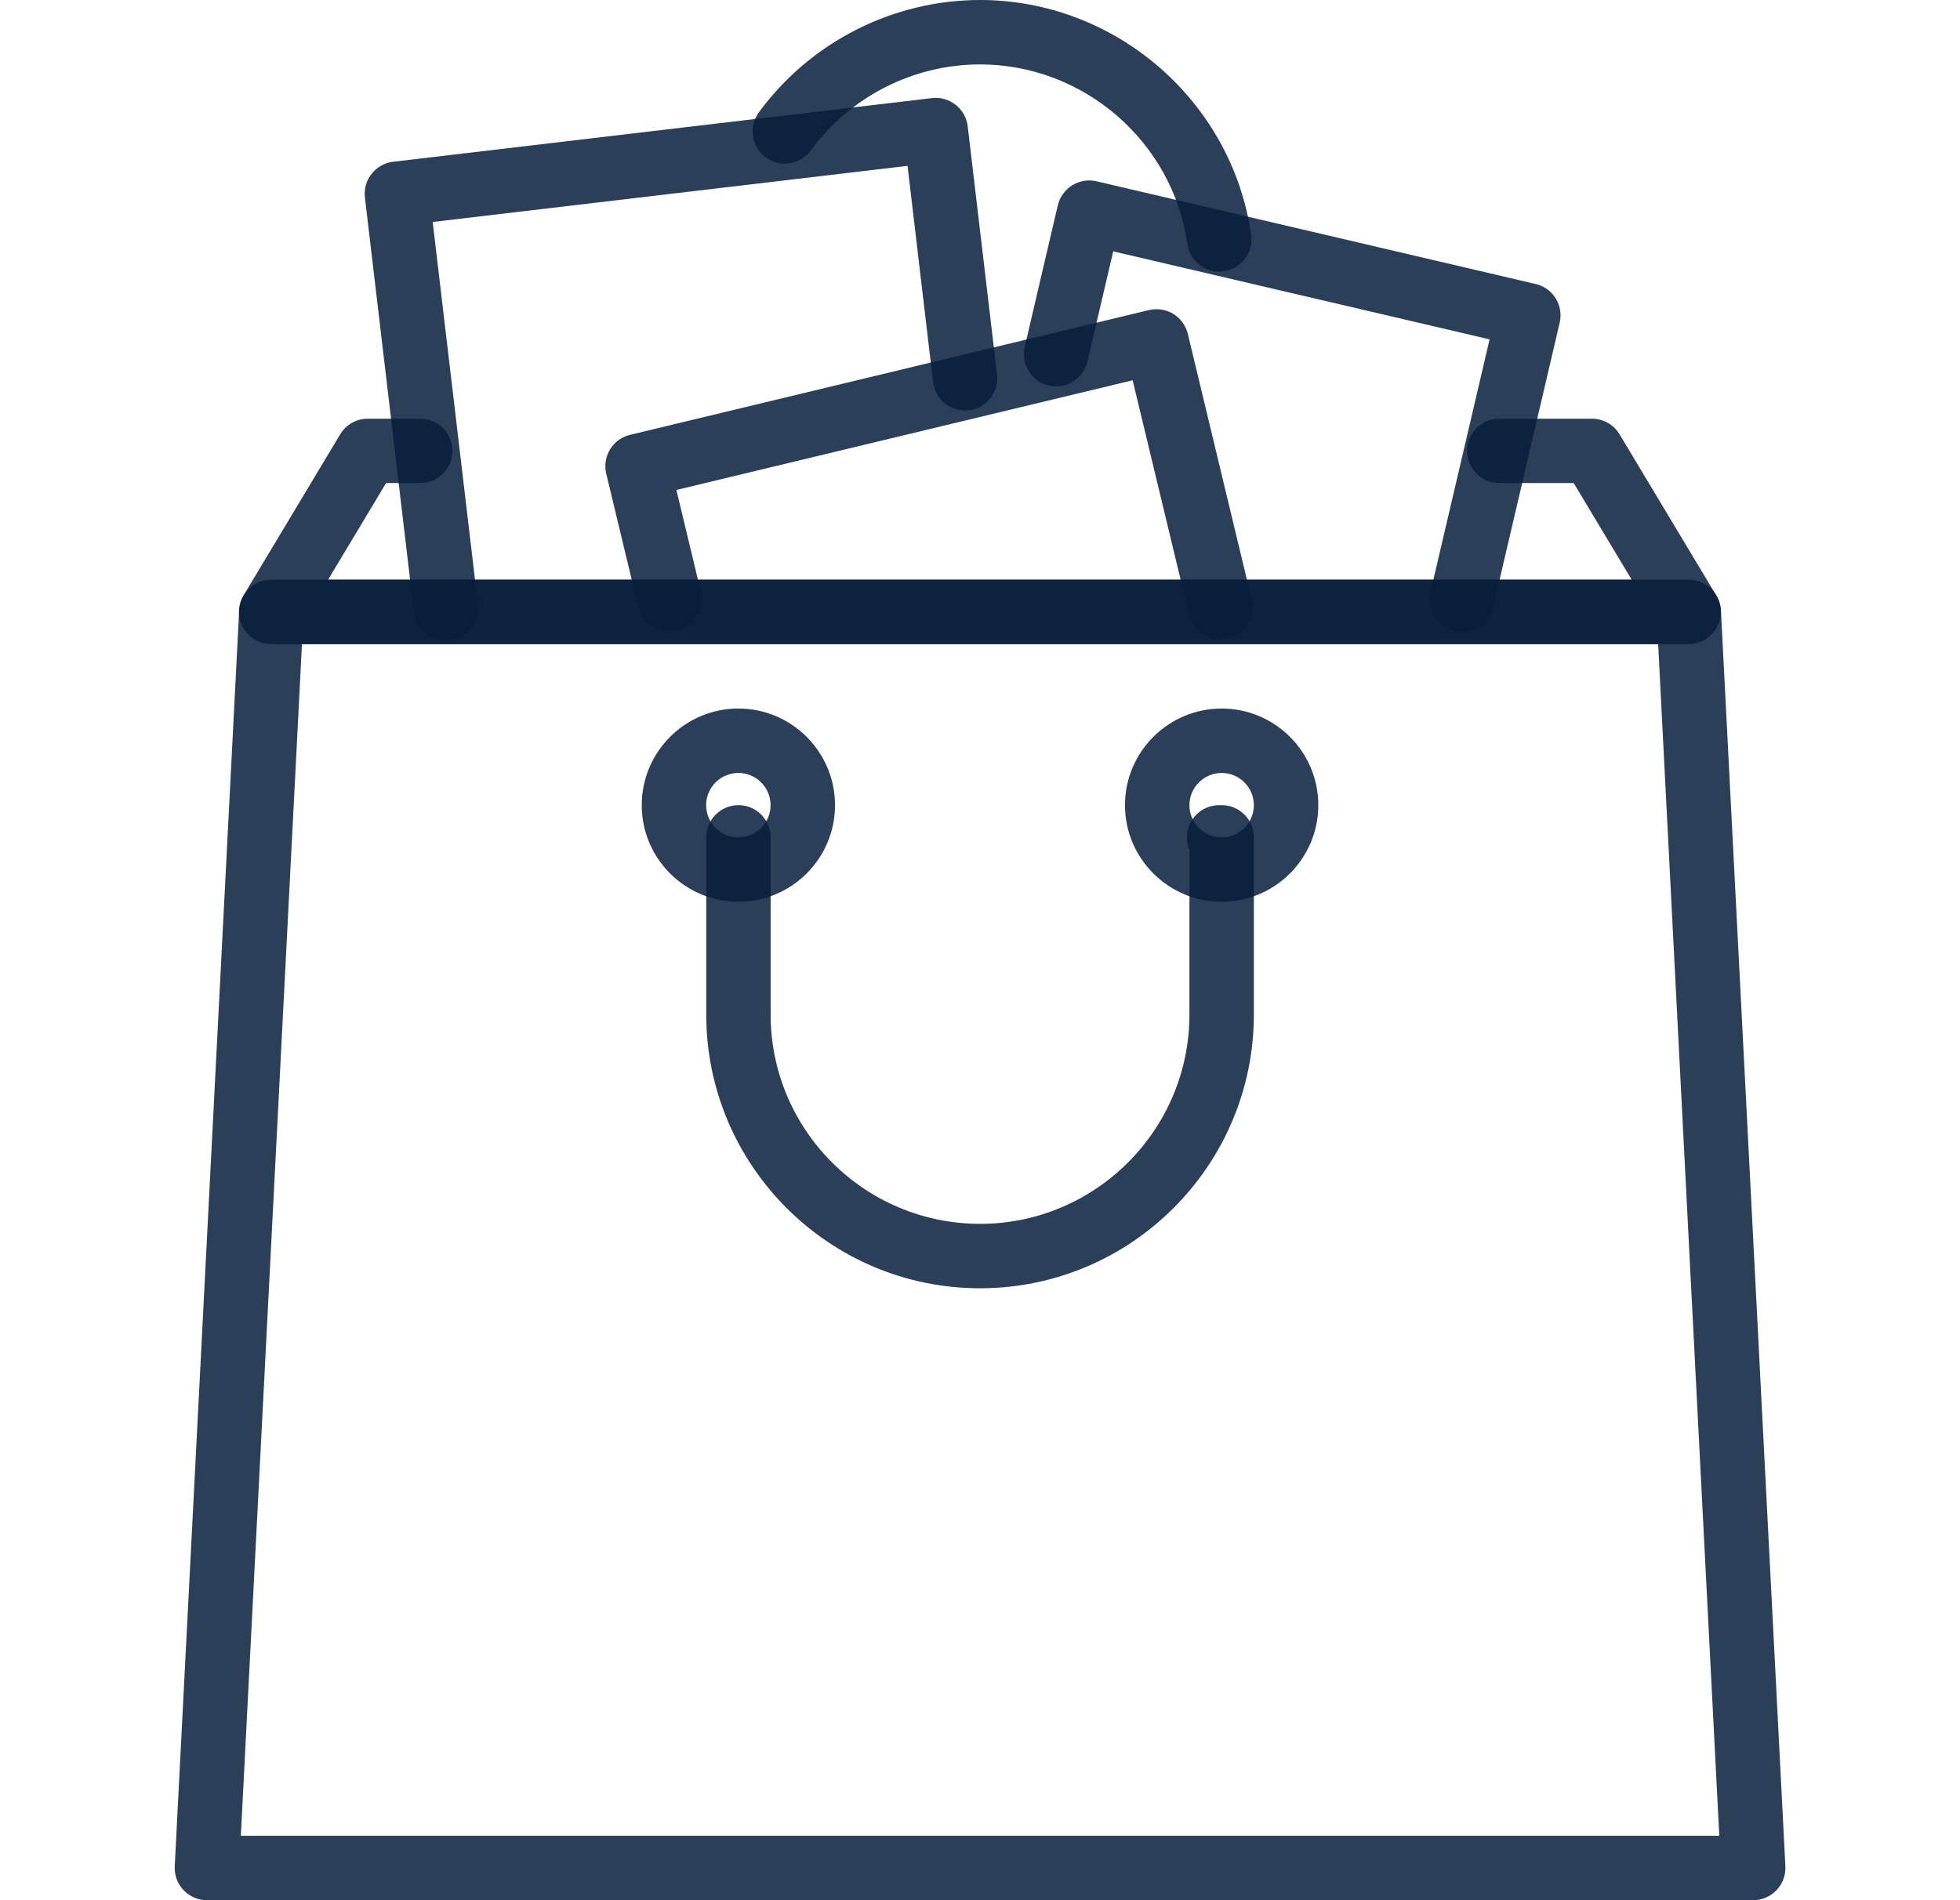
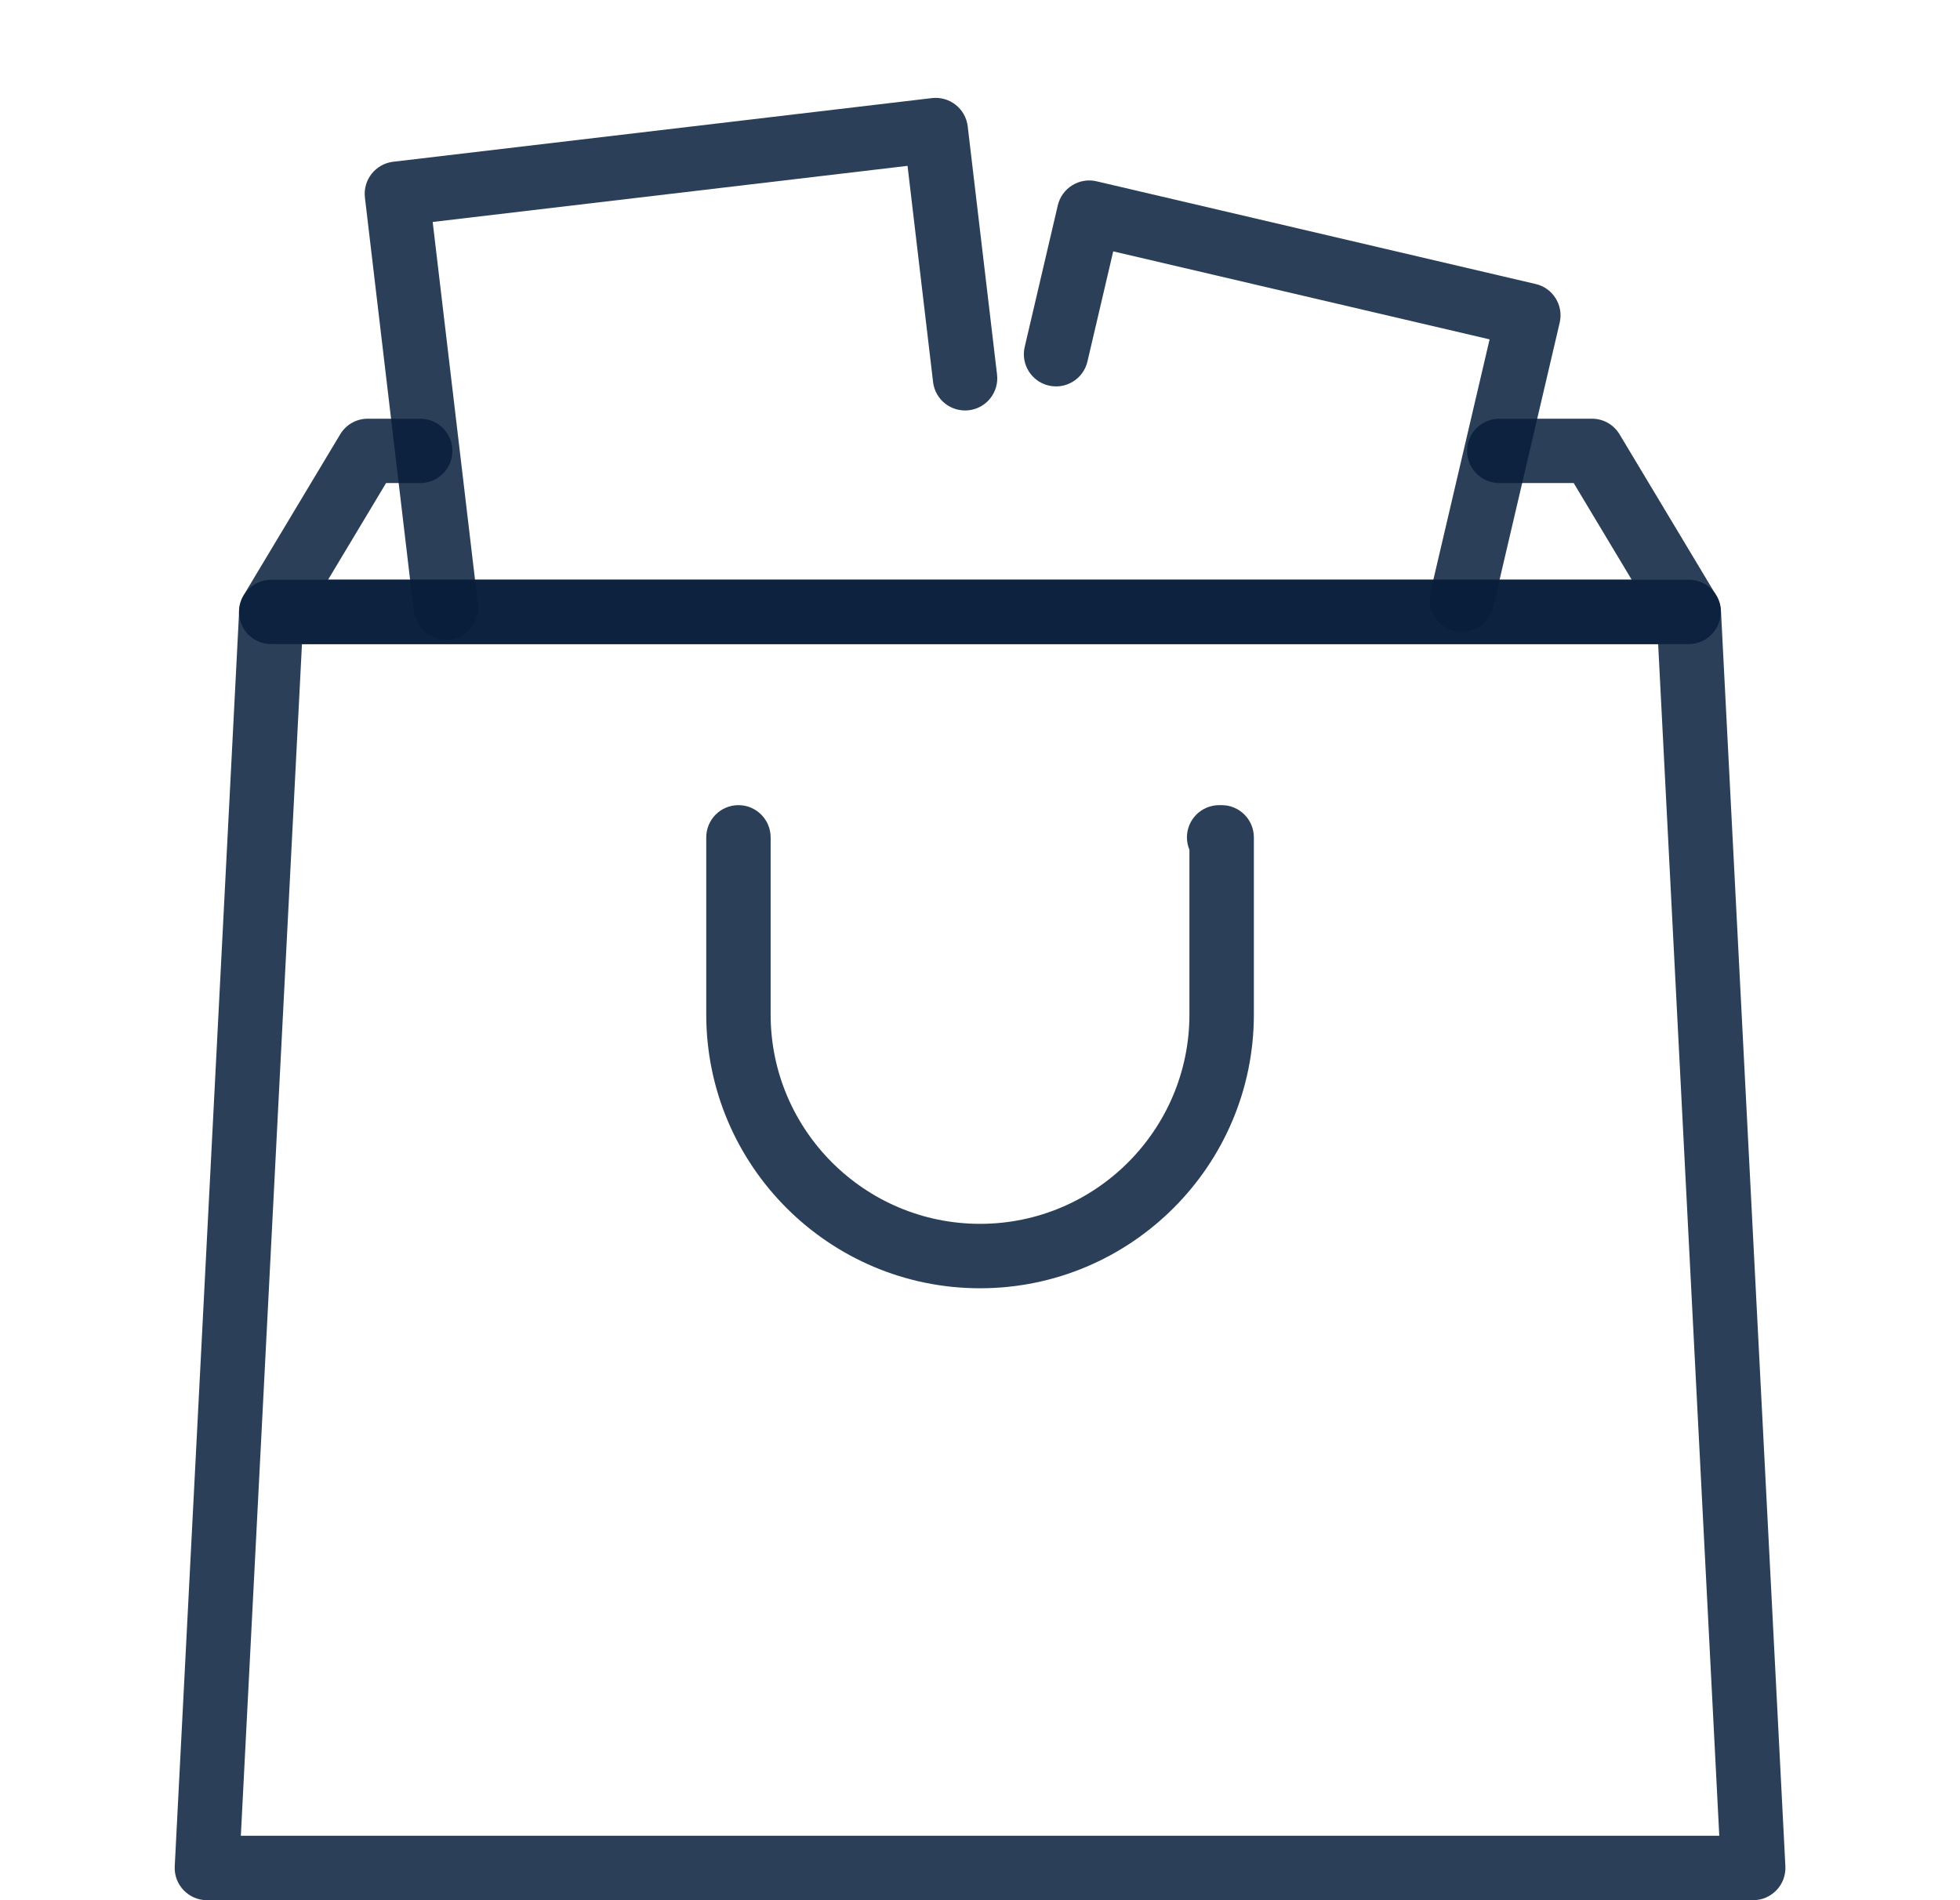
<svg xmlns="http://www.w3.org/2000/svg" width="33" height="32" viewBox="0 0 33 32" fill="none">
-   <path d="M21.065 3.954C20.743 1.7 18.781 0 16.501 0C15.035 0 13.642 0.708 12.776 1.893C12.6 2.135 12.652 2.475 12.894 2.651C13.135 2.828 13.475 2.775 13.652 2.533C14.315 1.626 15.38 1.085 16.501 1.085C18.245 1.085 19.745 2.384 19.991 4.107C20.03 4.378 20.262 4.573 20.527 4.573C20.553 4.573 20.579 4.571 20.605 4.568C20.901 4.525 21.107 4.251 21.065 3.954Z" fill="#081E3B" fill-opacity="0.85" />
  <path d="M28.895 10.026L27.268 7.314C27.17 7.15 26.994 7.051 26.803 7.051H25.244C24.944 7.051 24.701 7.293 24.701 7.593C24.701 7.892 24.944 8.135 25.244 8.135H26.496L27.472 9.762H5.524L6.5 8.135H7.074C7.374 8.135 7.617 7.892 7.617 7.593C7.617 7.293 7.374 7.051 7.074 7.051H6.193C6.002 7.051 5.826 7.15 5.728 7.314L4.101 10.026C4 10.194 3.998 10.402 4.094 10.572C4.19 10.742 4.37 10.847 4.566 10.847H28.43C28.626 10.847 28.806 10.742 28.902 10.572C28.998 10.402 28.996 10.193 28.895 10.026Z" fill="#081E3B" fill-opacity="0.85" />
  <path d="M26.193 5.025C26.117 4.902 25.996 4.815 25.856 4.783L18.462 3.053C18.322 3.02 18.174 3.045 18.052 3.121C17.93 3.197 17.843 3.318 17.81 3.458L17.253 5.841C17.184 6.133 17.366 6.425 17.657 6.493C17.949 6.561 18.241 6.38 18.309 6.088L18.743 4.233L25.08 5.715L24.084 9.973C24.016 10.265 24.197 10.556 24.489 10.624C24.531 10.634 24.572 10.639 24.613 10.639C24.86 10.639 25.083 10.47 25.141 10.22L26.26 5.434C26.293 5.294 26.269 5.147 26.193 5.025Z" fill="#081E3B" fill-opacity="0.85" />
  <path d="M16.787 6.307L16.293 2.127C16.276 1.984 16.203 1.854 16.09 1.765C15.977 1.676 15.834 1.635 15.691 1.652L6.619 2.724C6.322 2.76 6.109 3.029 6.144 3.327L6.968 10.298C7.001 10.574 7.235 10.777 7.506 10.777C7.527 10.777 7.549 10.776 7.571 10.773C7.868 10.738 8.081 10.469 8.046 10.171L7.285 3.738L15.28 2.793L15.71 6.434C15.745 6.731 16.013 6.943 16.312 6.909C16.61 6.874 16.822 6.605 16.787 6.307Z" fill="#081E3B" fill-opacity="0.85" />
-   <path d="M21.075 10.099L19.999 5.622C19.965 5.482 19.877 5.362 19.755 5.286C19.632 5.212 19.485 5.189 19.344 5.222L10.607 7.323C10.316 7.393 10.137 7.686 10.207 7.977L10.745 10.215C10.815 10.507 11.107 10.686 11.399 10.616C11.69 10.546 11.869 10.253 11.799 9.961L11.388 8.251L19.07 6.404L20.02 10.353C20.08 10.601 20.302 10.768 20.547 10.768C20.589 10.768 20.632 10.764 20.675 10.753C20.966 10.683 21.145 10.39 21.075 10.099Z" fill="#081E3B" fill-opacity="0.85" />
  <path d="M28.975 10.277C28.96 9.989 28.722 9.763 28.433 9.763H4.569C4.28 9.763 4.042 9.989 4.027 10.277L2.942 31.43C2.934 31.578 2.988 31.724 3.091 31.831C3.193 31.939 3.335 32 3.484 32H29.518C29.666 32 29.808 31.939 29.911 31.831C30.014 31.724 30.067 31.578 30.06 31.43L28.975 10.277ZM4.055 30.915L5.084 10.848H27.918L28.947 30.915H4.055Z" fill="#081E3B" fill-opacity="0.85" />
-   <path d="M20.569 11.932C19.671 11.932 18.941 12.662 18.941 13.559C18.941 14.457 19.671 15.186 20.569 15.186C21.466 15.186 22.196 14.457 22.196 13.559C22.196 12.662 21.466 11.932 20.569 11.932ZM20.569 14.102C20.269 14.102 20.026 13.858 20.026 13.559C20.026 13.26 20.27 13.017 20.569 13.017C20.868 13.017 21.111 13.26 21.111 13.559C21.111 13.858 20.868 14.102 20.569 14.102Z" fill="#081E3B" fill-opacity="0.85" />
-   <path d="M12.432 11.932C11.534 11.932 10.805 12.662 10.805 13.559C10.805 14.457 11.534 15.186 12.432 15.186C13.329 15.186 14.059 14.457 14.059 13.559C14.059 12.662 13.329 11.932 12.432 11.932ZM12.432 14.102C12.133 14.102 11.889 13.858 11.889 13.559C11.889 13.26 12.133 13.017 12.432 13.017C12.731 13.017 12.974 13.26 12.974 13.559C12.974 13.858 12.731 14.102 12.432 14.102Z" fill="#081E3B" fill-opacity="0.85" />
  <path d="M20.569 13.559H20.527C20.227 13.559 19.984 13.802 19.984 14.102C19.984 14.176 19.999 14.246 20.026 14.311V17.085C20.026 19.028 18.445 20.61 16.501 20.61C14.557 20.61 12.975 19.029 12.975 17.085V14.102C12.975 13.802 12.732 13.559 12.433 13.559C12.134 13.559 11.891 13.802 11.891 14.102V17.085C11.891 19.627 13.959 21.695 16.501 21.695C19.043 21.695 21.111 19.627 21.111 17.085V14.102C21.111 13.802 20.868 13.559 20.569 13.559Z" fill="#081E3B" fill-opacity="0.85" />
</svg>